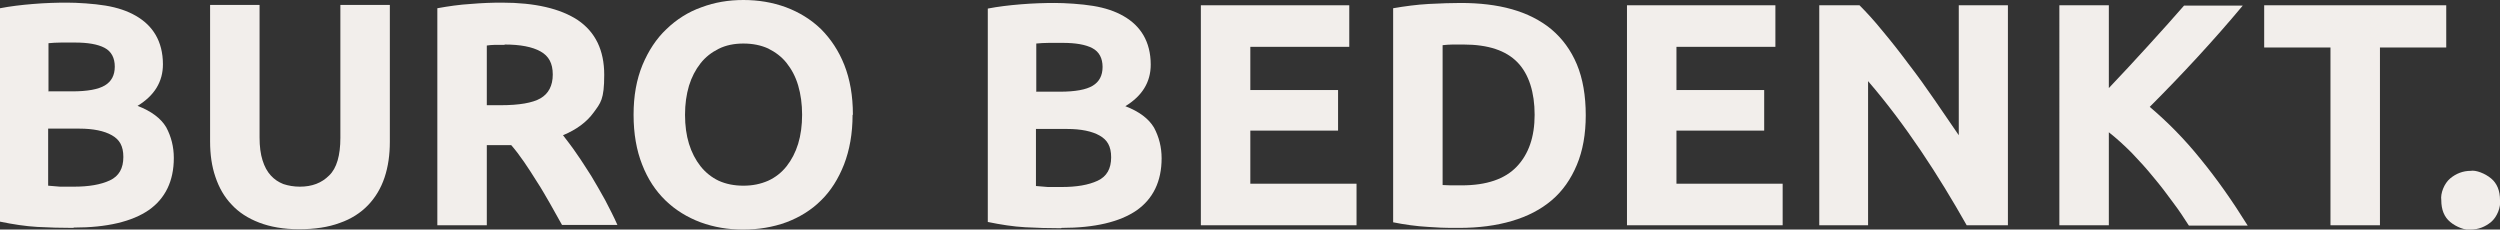
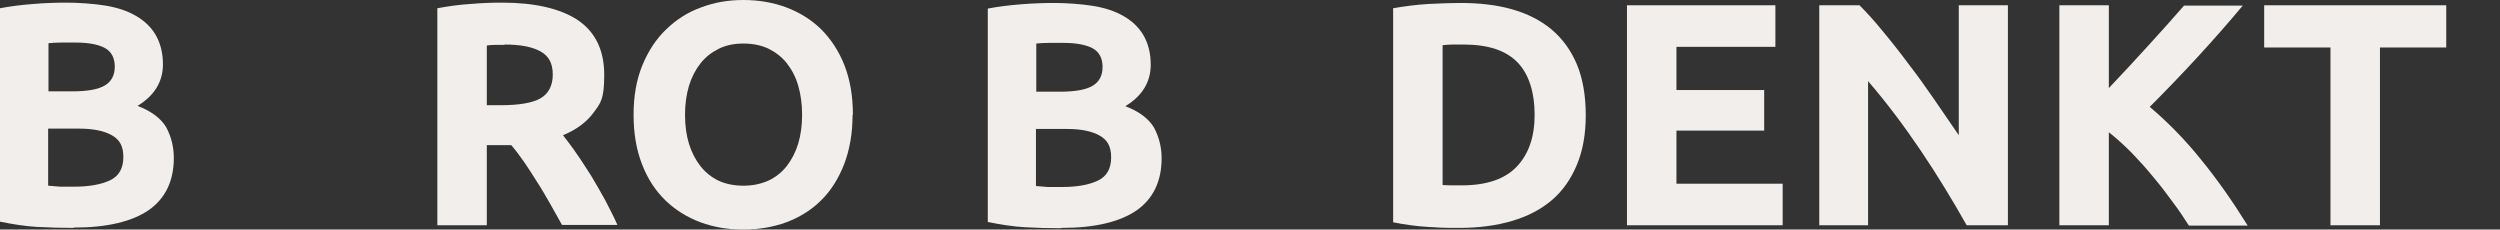
<svg xmlns="http://www.w3.org/2000/svg" id="Laag_1" version="1.1" viewBox="0 0 758 69.6">
  <rect x="0" y="0" width="758" height="69.6" fill="#333333" stroke="none" />
  <defs>
    <style>
      .st0 {
        fill: none;
      }

      .st1 {
        fill: #f2eeeb;
      }

      .st2 {
        clip-path: url(#clippath-1);
      }

      .st3 {
        clip-path: url(#clippath-3);
      }

      .st4 {
        clip-path: url(#clippath-2);
      }

      .st5 {
        clip-path: url(#clippath);
      }
    </style>
    <clipPath id="clippath">
      <rect class="st0" x="0" width="758" height="69.6" />
    </clipPath>
    <clipPath id="clippath-1">
      <rect class="st0" x="0" width="758" height="69.6" />
    </clipPath>
    <clipPath id="clippath-2">
      <rect class="st0" x="0" width="758" height="69.6" />
    </clipPath>
    <clipPath id="clippath-3">
      <rect class="st0" x="0" width="758" height="69.6" />
    </clipPath>
  </defs>
  <g class="st5">
    <path class="st1" d="M22.2,69.1c-3.7,0-7.3-.1-10.9-.3-3.6-.2-7.4-.8-11.3-1.6V2.5c3.1-.6,6.4-1,10.1-1.3,3.6-.3,7.1-.4,10.2-.4s8.1.3,11.7.9c3.6.6,6.6,1.6,9.2,3.1,2.6,1.5,4.6,3.4,6,5.8,1.4,2.4,2.2,5.4,2.2,8.9,0,5.3-2.6,9.5-7.7,12.6,4.2,1.6,7.1,3.8,8.7,6.5,1.5,2.8,2.3,5.9,2.3,9.3,0,7-2.6,12.3-7.6,15.8-5.1,3.5-12.7,5.3-22.7,5.3M14.6,27.7h7.3c4.6,0,7.9-.6,9.9-1.8,2-1.2,3-3.1,3-5.7s-1-4.6-3.1-5.7c-2.1-1.1-5.1-1.6-9-1.6s-2.7,0-4.1,0c-1.5,0-2.8.1-3.9.2v14.5ZM14.6,39.1v17.2c1.1.1,2.3.2,3.6.3,1.3,0,2.7,0,4.2,0,4.5,0,8.1-.6,10.9-1.9,2.8-1.3,4.1-3.7,4.1-7.1s-1.2-5.3-3.5-6.6c-2.3-1.3-5.6-2-9.9-2h-9.4Z" />
-     <path class="st1" d="M90.7,69.5c-4.7,0-8.7-.7-12.1-2-3.4-1.3-6.2-3.1-8.4-5.5-2.2-2.3-3.8-5.1-4.9-8.4-1.1-3.2-1.6-6.8-1.6-10.7V1.5h15v40.2c0,2.7.3,5,.9,6.9.6,1.9,1.4,3.4,2.5,4.6,1.1,1.2,2.3,2,3.8,2.6,1.5.5,3.2.8,5,.8,3.7,0,6.6-1.1,8.9-3.4,2.3-2.2,3.4-6.1,3.4-11.4V1.5h15v41.5c0,3.9-.5,7.5-1.6,10.8-1.1,3.3-2.8,6.1-5,8.4-2.2,2.3-5.1,4.2-8.6,5.4-3.5,1.3-7.6,1.9-12.3,1.9" />
    <path class="st1" d="M152.2.8c10,0,17.7,1.8,23,5.3,5.3,3.6,8,9.1,8,16.6s-1.1,8.5-3.2,11.4c-2.1,2.9-5.2,5.2-9.3,6.9,1.3,1.7,2.8,3.6,4.2,5.7,1.5,2.1,2.9,4.4,4.4,6.7,1.4,2.3,2.8,4.8,4.2,7.3,1.3,2.5,2.6,5,3.7,7.5h-16.8c-1.2-2.2-2.5-4.4-3.7-6.6-1.3-2.2-2.5-4.4-3.9-6.5-1.3-2.1-2.6-4.1-3.9-6-1.3-1.9-2.6-3.6-3.9-5.1h-7.4v24.3h-15V2.5c3.3-.6,6.7-1.1,10.1-1.3,3.5-.3,6.6-.4,9.4-.4M153,13.6c-1.1,0-2.1,0-2.9,0-.9,0-1.7.1-2.5.2v18.1h4.2c5.6,0,9.7-.7,12.1-2.1,2.4-1.4,3.7-3.8,3.7-7.2s-1.2-5.6-3.7-7c-2.5-1.4-6.1-2.1-10.9-2.1" />
    <path class="st1" d="M258.5,34.8c0,5.7-.9,10.7-2.6,15.1-1.7,4.3-4,8-7,10.9-2.9,2.9-6.5,5.1-10.5,6.6-4.1,1.5-8.5,2.2-13.1,2.2s-8.8-.7-12.9-2.2c-4-1.5-7.6-3.7-10.6-6.6-3-2.9-5.4-6.5-7.1-10.9-1.7-4.3-2.6-9.3-2.6-15.1s.9-10.7,2.7-15.1c1.8-4.3,4.2-8,7.3-10.9,3-2.9,6.6-5.2,10.6-6.6C216.7.7,220.9,0,225.4,0s8.8.7,12.9,2.2c4,1.5,7.6,3.7,10.6,6.6,3,3,5.4,6.6,7.1,10.9,1.7,4.3,2.6,9.3,2.6,15.1M207.7,34.8c0,3.3.4,6.2,1.2,8.8.8,2.6,2,4.9,3.5,6.8,1.5,1.9,3.4,3.4,5.5,4.4,2.2,1,4.7,1.5,7.5,1.5s5.2-.5,7.5-1.5c2.2-1,4.1-2.5,5.6-4.4,1.5-1.9,2.7-4.2,3.5-6.8.8-2.6,1.2-5.6,1.2-8.8s-.4-6.2-1.2-8.9-2-4.9-3.5-6.8c-1.5-1.9-3.4-3.3-5.6-4.4-2.2-1-4.7-1.5-7.5-1.5s-5.3.5-7.5,1.6c-2.2,1.1-4,2.5-5.5,4.4-1.5,1.9-2.7,4.2-3.5,6.8-.8,2.7-1.2,5.6-1.2,8.8" />
    <path class="st1" d="M321.7,69.2c-3.7,0-7.3-.1-10.9-.3-3.6-.2-7.4-.8-11.3-1.6V2.6c3.1-.6,6.4-1,10.1-1.3,3.7-.3,7.1-.4,10.2-.4s8.1.3,11.7.9c3.6.6,6.6,1.6,9.2,3.1,2.6,1.5,4.6,3.4,6,5.8,1.4,2.4,2.2,5.4,2.2,8.9,0,5.3-2.6,9.5-7.7,12.6,4.2,1.6,7.1,3.8,8.7,6.5,1.5,2.8,2.3,5.9,2.3,9.3,0,7-2.6,12.3-7.6,15.8-5.1,3.5-12.7,5.3-22.7,5.3M314.1,27.8h7.3c4.6,0,7.9-.6,9.9-1.8,2-1.2,3-3.1,3-5.7s-1-4.6-3.1-5.7c-2.1-1.1-5.1-1.6-9-1.6s-2.7,0-4.1,0c-1.5,0-2.8.1-3.9.2v14.5ZM314.1,39.2v17.2c1.1.1,2.3.2,3.6.3,1.3,0,2.7,0,4.2,0,4.5,0,8.1-.6,10.9-1.9,2.8-1.3,4.1-3.7,4.1-7.1s-1.2-5.3-3.5-6.6c-2.3-1.3-5.6-2-9.9-2h-9.4Z" />
  </g>
-   <polygon class="st1" points="364.1 1.6 364.1 68.3 411.3 68.3 411.3 55.7 379.1 55.7 379.1 39.6 405.7 39.6 405.7 27.3 379.1 27.3 379.1 14.2 409.1 14.2 409.1 1.6 364.1 1.6" />
  <g class="st2">
    <path class="st1" d="M480.8,34.9c0,5.8-.9,10.8-2.7,15.1-1.8,4.3-4.3,7.9-7.6,10.7-3.3,2.8-7.3,4.9-12.1,6.3-4.7,1.4-10.1,2.1-16,2.1s-5.8-.1-9.4-.3c-3.6-.2-7.1-.7-10.6-1.4V2.5c3.5-.6,7.1-1.1,10.8-1.3,3.8-.2,7-.3,9.7-.3,5.7,0,10.9.6,15.5,1.9,4.6,1.3,8.6,3.3,12,6.1,3.3,2.8,5.9,6.3,7.7,10.6,1.8,4.3,2.7,9.5,2.7,15.5M437.4,56.1c.7,0,1.5.1,2.5.1.9,0,2,0,3.3,0,7.5,0,13.1-1.9,16.7-5.7,3.6-3.8,5.4-9,5.4-15.7s-1.7-12.3-5.2-15.9c-3.5-3.6-8.9-5.4-16.4-5.4s-2.1,0-3.2,0c-1.1,0-2.1.1-3.1.2v42.1Z" />
  </g>
  <polygon class="st1" points="493.3 1.6 493.3 68.3 540.5 68.3 540.5 55.7 508.3 55.7 508.3 39.6 534.9 39.6 534.9 27.3 508.3 27.3 508.3 14.2 538.3 14.2 538.3 1.6 493.3 1.6" />
  <g class="st4">
    <path class="st1" d="M596.3,68.3c-4.3-7.6-8.9-15.2-13.9-22.6-5-7.4-10.3-14.5-16-21.1v43.7h-14.8V1.6h12.2c2.1,2.1,4.5,4.7,7,7.8,2.6,3.1,5.2,6.4,7.8,9.9,2.7,3.5,5.3,7.1,7.9,10.9,2.6,3.8,5.1,7.4,7.4,10.8V1.6h14.9v66.7h-12.6Z" />
    <path class="st1" d="M663.6,68.3c-1.4-2.2-2.9-4.5-4.8-7-1.8-2.5-3.8-5.1-5.9-7.6-2.1-2.6-4.3-5-6.6-7.4-2.3-2.3-4.6-4.4-6.9-6.2v28.2h-15V1.6h15v25.1c3.9-4.1,7.8-8.3,11.8-12.7,4-4.4,7.7-8.5,11-12.3h17.8c-4.5,5.4-9.1,10.6-13.7,15.6-4.6,5-9.4,10-14.5,15.1,5.3,4.5,10.5,9.7,15.4,15.8,5,6.1,9.7,12.8,14.3,20.2h-17.8Z" />
  </g>
  <polygon class="st1" points="686.5 1.6 686.5 14.4 706.6 14.4 706.6 68.3 721.6 68.3 721.6 14.4 741.7 14.4 741.7 1.6 686.5 1.6" />
  <g class="st3">
-     <path class="st1" d="M758,60.7c.3,2.1-.9,5.1-2.7,6.6-1.8,1.5-3.9,2.3-6.2,2.3-1.6.3-4.4-.8-6.2-2.3-1.8-1.5-2.7-3.7-2.7-6.6-.3-2.1.9-5.1,2.7-6.6,1.8-1.5,3.9-2.3,6.2-2.3,1.6-.3,4.4.8,6.2,2.3,1.8,1.5,2.7,3.7,2.7,6.6" />
-   </g>
+     </g>
</svg>